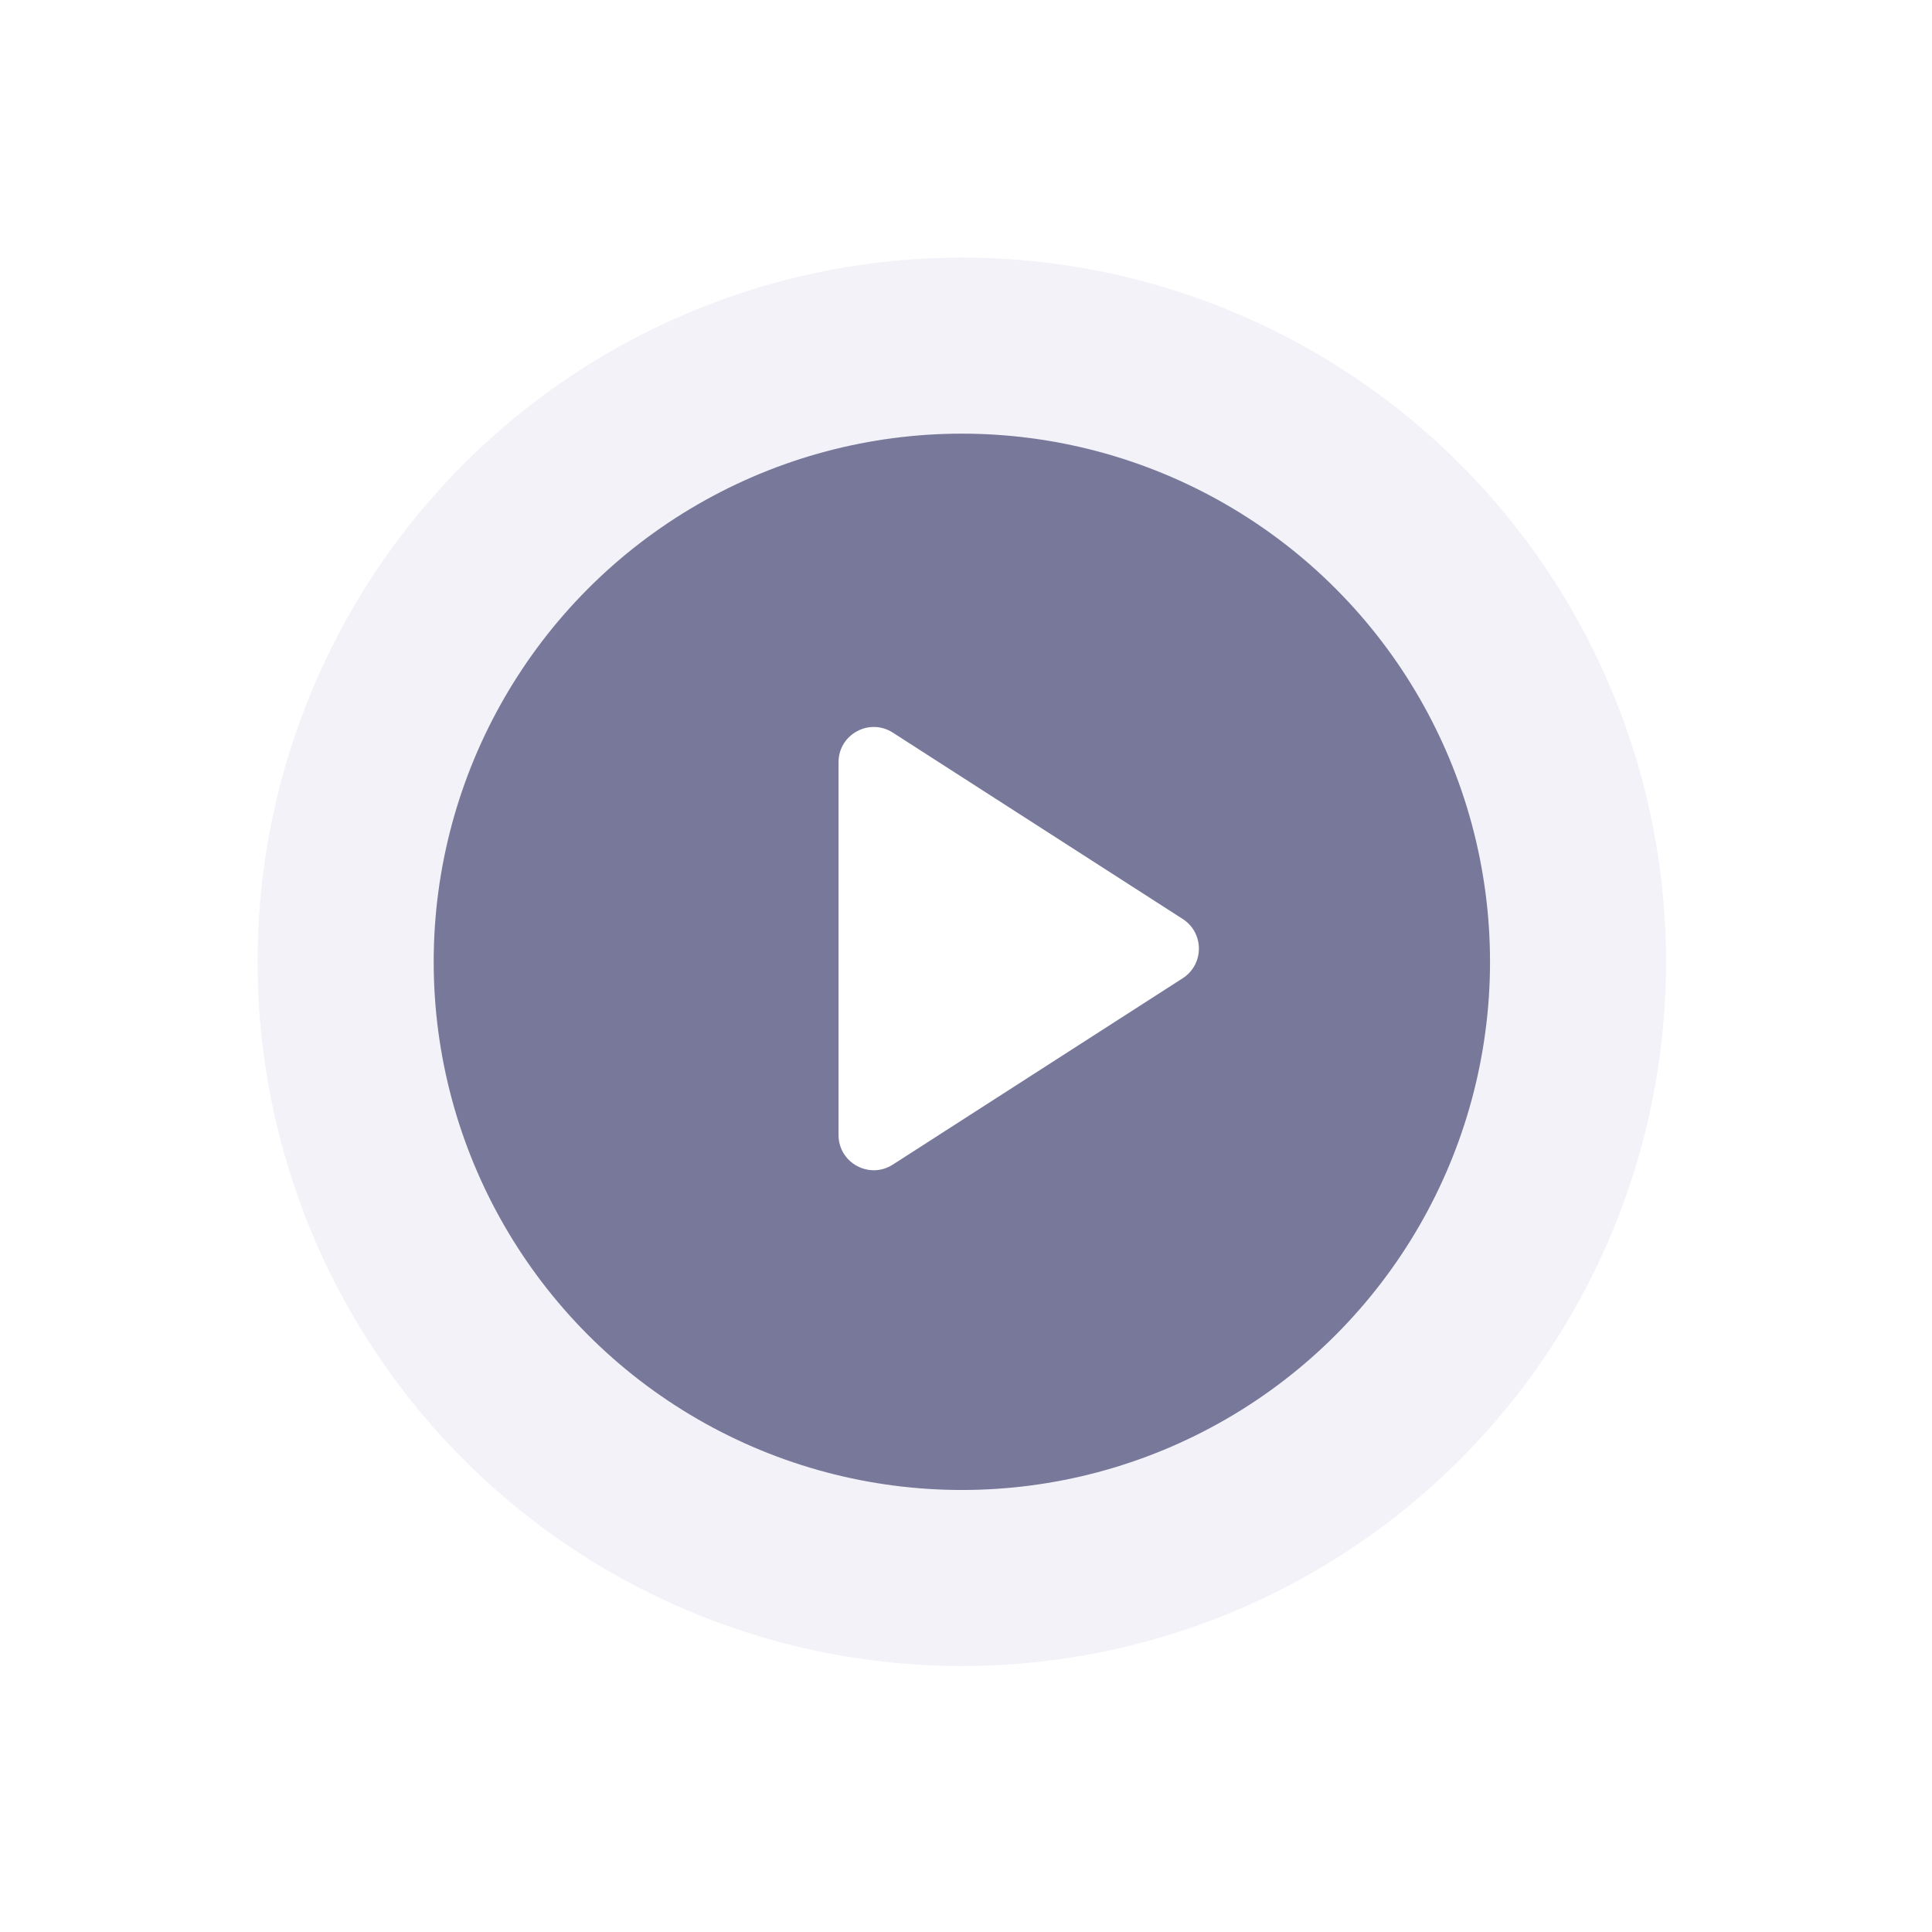
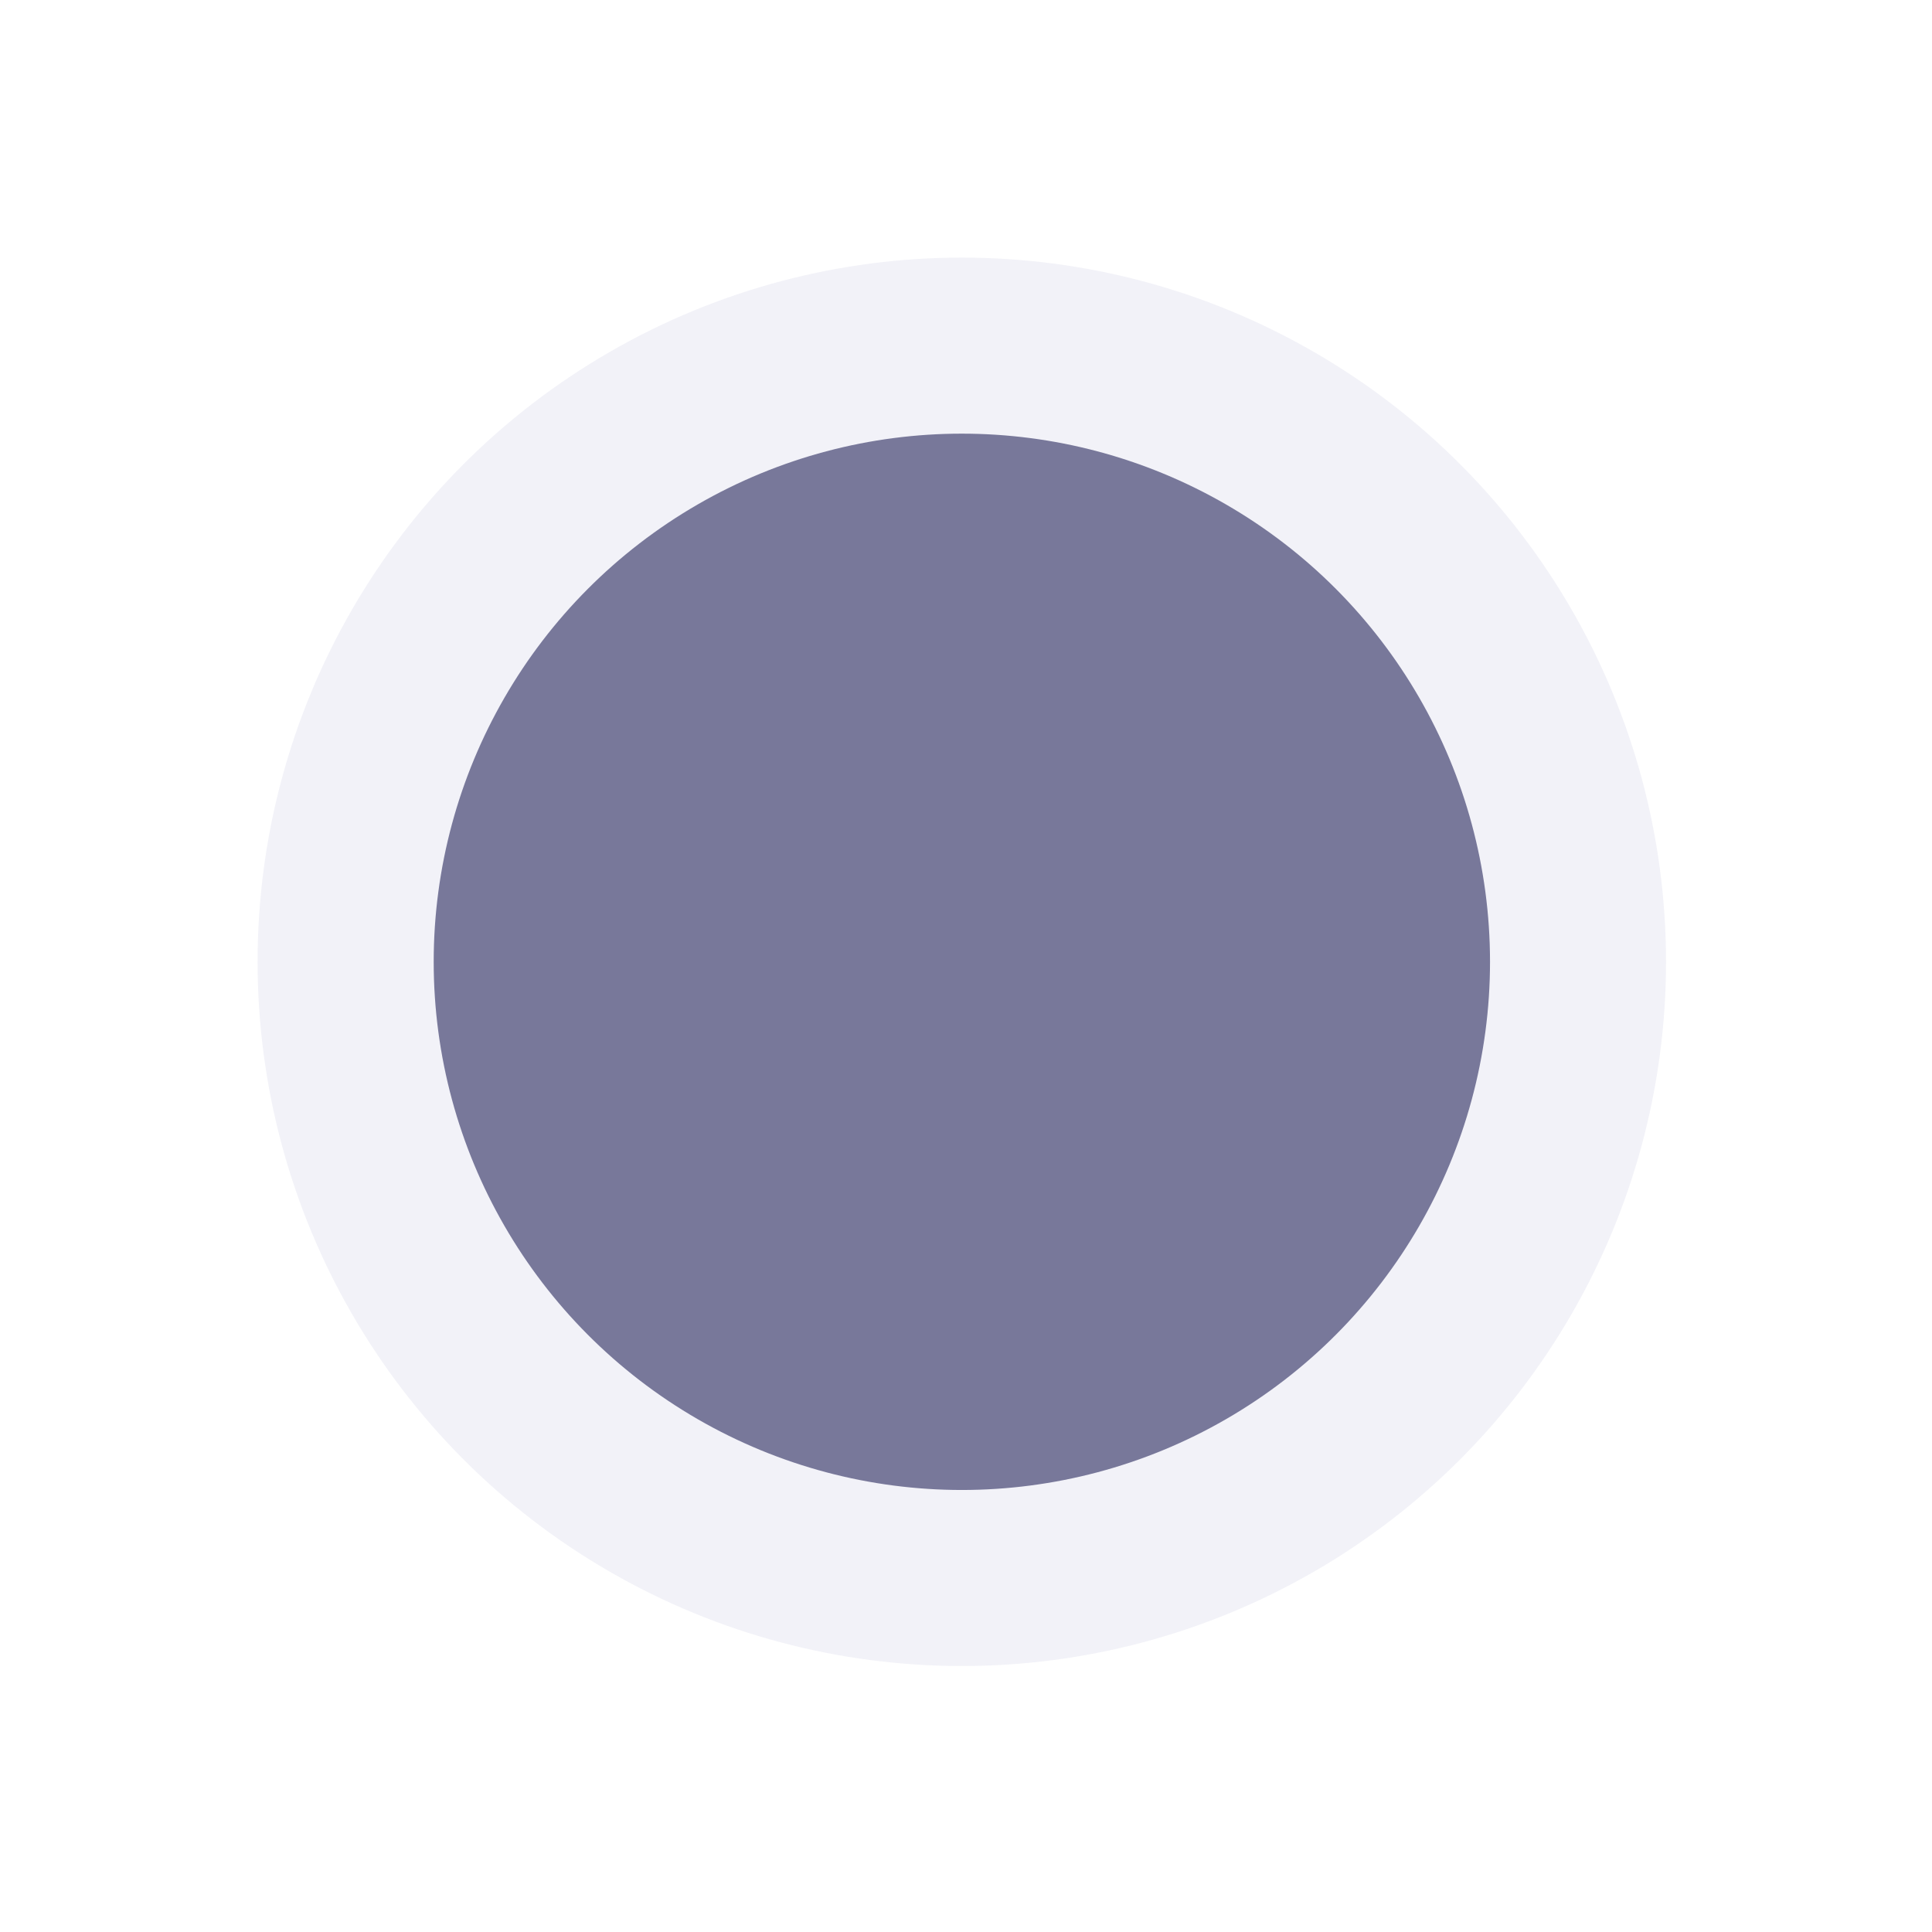
<svg xmlns="http://www.w3.org/2000/svg" width="90" height="90" viewBox="0 0 90 90" fill="none">
  <circle cx="44.805" cy="44.805" r="32.805" fill="#F2F2F8" />
  <g filter="url(#filter0_d_1643_8571)">
    <circle cx="44.807" cy="44.805" r="24.604" fill="#78789A" />
  </g>
-   <path d="M39.062 35.508C39.062 34.21 40.498 33.426 41.59 34.128L55.096 42.81C56.1 43.456 56.1 44.924 55.096 45.57L41.59 54.252C40.498 54.954 39.062 54.17 39.062 52.872V35.508Z" fill="white" />
  <defs>
    <filter id="filter0_d_1643_8571" x="0.203" y="0.201" width="89.207" height="89.207" filterUnits="userSpaceOnUse" color-interpolation-filters="sRGB">
      <feFlood flood-opacity="0" result="BackgroundImageFix" />
      <feColorMatrix in="SourceAlpha" type="matrix" values="0 0 0 0 0 0 0 0 0 0 0 0 0 0 0 0 0 0 127 0" result="hardAlpha" />
      <feOffset />
      <feGaussianBlur stdDeviation="10" />
      <feColorMatrix type="matrix" values="0 0 0 0 0 0 0 0 0 0 0 0 0 0 0 0 0 0 0.15 0" />
      <feBlend mode="normal" in2="BackgroundImageFix" result="effect1_dropShadow_1643_8571" />
      <feBlend mode="normal" in="SourceGraphic" in2="effect1_dropShadow_1643_8571" result="shape" />
    </filter>
  </defs>
</svg>